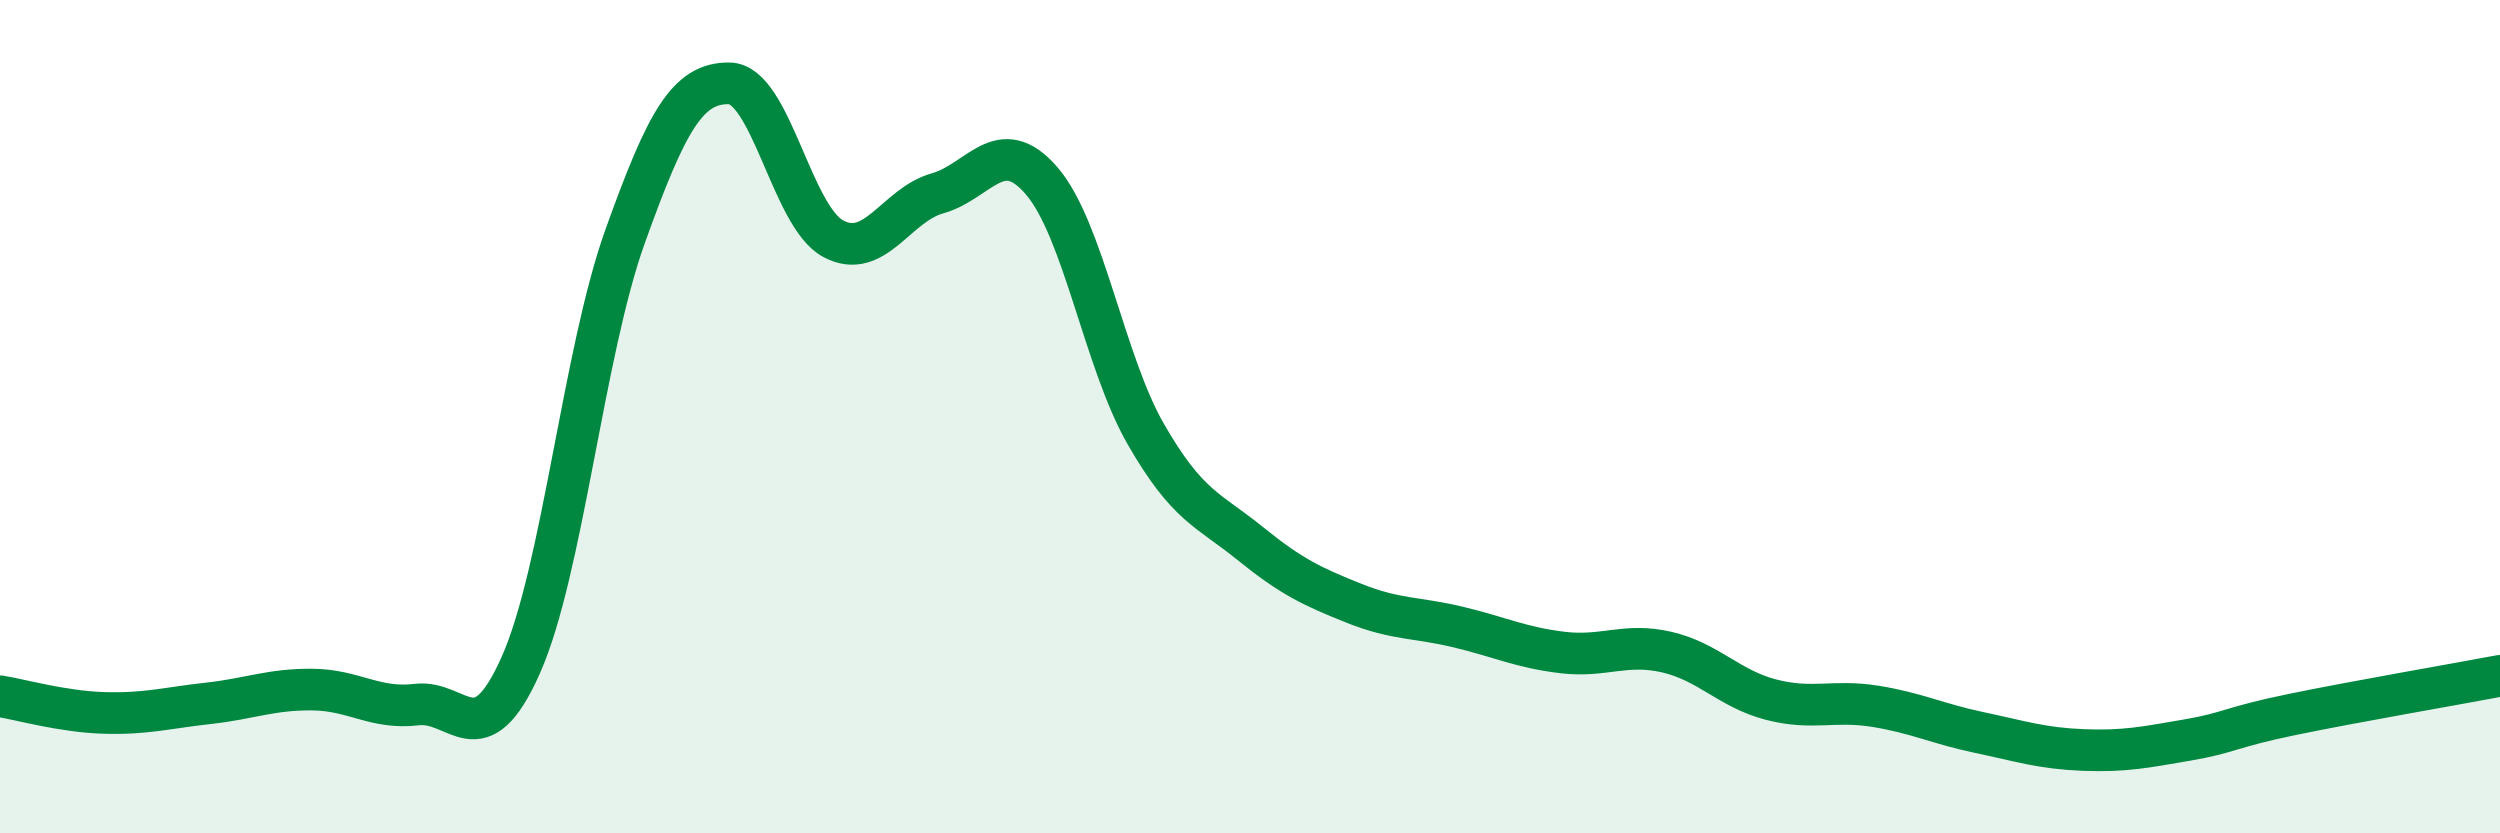
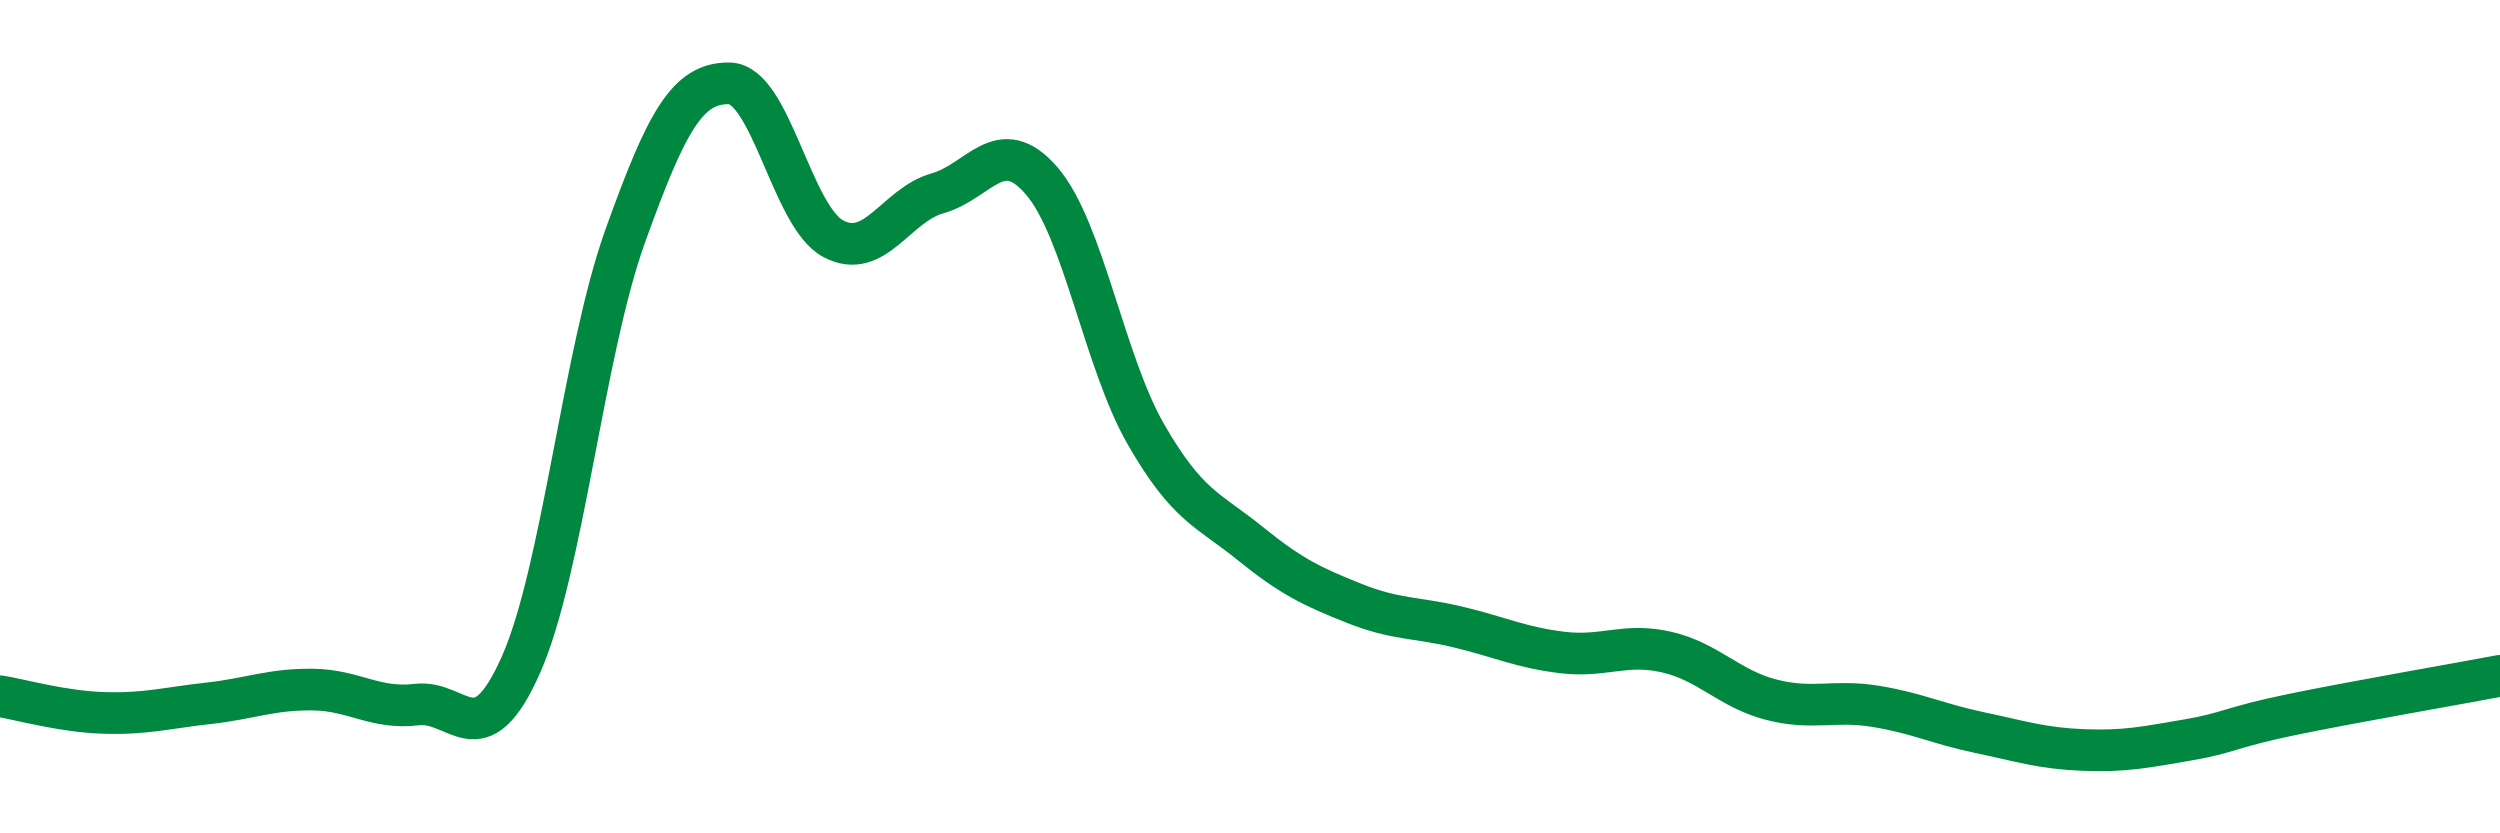
<svg xmlns="http://www.w3.org/2000/svg" width="60" height="20" viewBox="0 0 60 20">
-   <path d="M 0,16.71 C 0.5,16.79 1.5,17.08 2.5,17.11 C 3.5,17.14 4,16.99 5,16.88 C 6,16.77 6.5,16.54 7.5,16.55 C 8.5,16.56 9,17.03 10,16.91 C 11,16.79 11.5,18.21 12.5,15.96 C 13.5,13.71 14,8.47 15,5.68 C 16,2.89 16.5,1.99 17.5,2 C 18.5,2.01 19,5.2 20,5.73 C 21,6.26 21.5,4.92 22.5,4.64 C 23.5,4.36 24,3.18 25,4.34 C 26,5.5 26.5,8.68 27.5,10.42 C 28.5,12.16 29,12.23 30,13.04 C 31,13.85 31.5,14.08 32.5,14.48 C 33.5,14.88 34,14.81 35,15.05 C 36,15.29 36.5,15.54 37.5,15.66 C 38.5,15.78 39,15.42 40,15.65 C 41,15.88 41.5,16.53 42.5,16.79 C 43.5,17.05 44,16.79 45,16.95 C 46,17.11 46.5,17.37 47.5,17.58 C 48.5,17.79 49,17.96 50,18 C 51,18.04 51.5,17.93 52.5,17.76 C 53.5,17.59 53.5,17.46 55,17.15 C 56.5,16.84 59,16.41 60,16.22L60 20L0 20Z" fill="#008740" opacity="0.1" stroke-linecap="round" stroke-linejoin="round" />
  <path d="M 0,16.71 C 0.5,16.79 1.5,17.08 2.5,17.11 C 3.5,17.14 4,16.99 5,16.88 C 6,16.77 6.5,16.54 7.5,16.55 C 8.5,16.56 9,17.03 10,16.91 C 11,16.79 11.5,18.21 12.5,15.96 C 13.5,13.71 14,8.47 15,5.68 C 16,2.89 16.5,1.99 17.5,2 C 18.5,2.01 19,5.2 20,5.73 C 21,6.26 21.5,4.92 22.5,4.64 C 23.5,4.36 24,3.18 25,4.34 C 26,5.5 26.5,8.68 27.5,10.42 C 28.5,12.16 29,12.23 30,13.04 C 31,13.85 31.5,14.08 32.5,14.48 C 33.5,14.88 34,14.81 35,15.05 C 36,15.29 36.5,15.54 37.5,15.66 C 38.5,15.78 39,15.42 40,15.65 C 41,15.88 41.5,16.53 42.5,16.79 C 43.5,17.05 44,16.79 45,16.95 C 46,17.11 46.5,17.37 47.5,17.58 C 48.5,17.79 49,17.96 50,18 C 51,18.04 51.5,17.93 52.5,17.76 C 53.5,17.59 53.5,17.46 55,17.15 C 56.5,16.84 59,16.41 60,16.22" stroke="#008740" stroke-width="1" fill="none" stroke-linecap="round" stroke-linejoin="round" />
</svg>